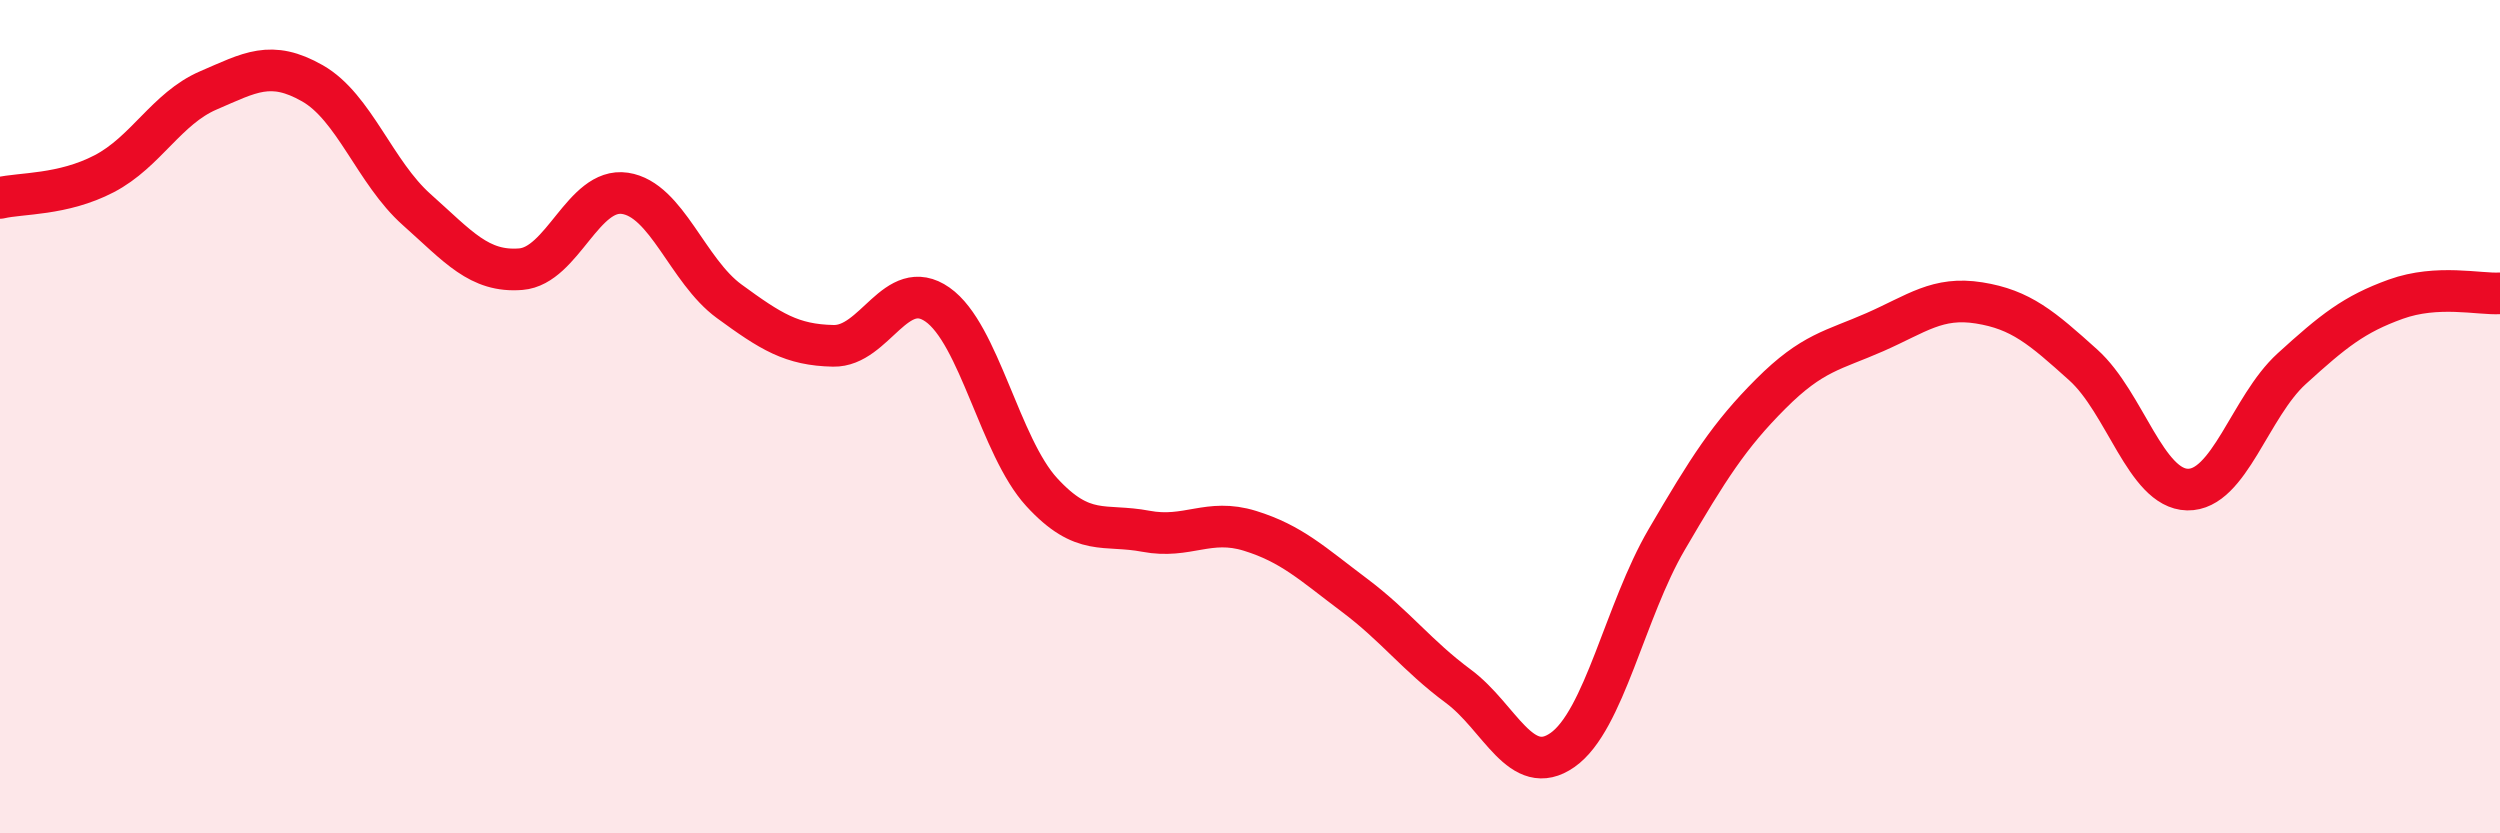
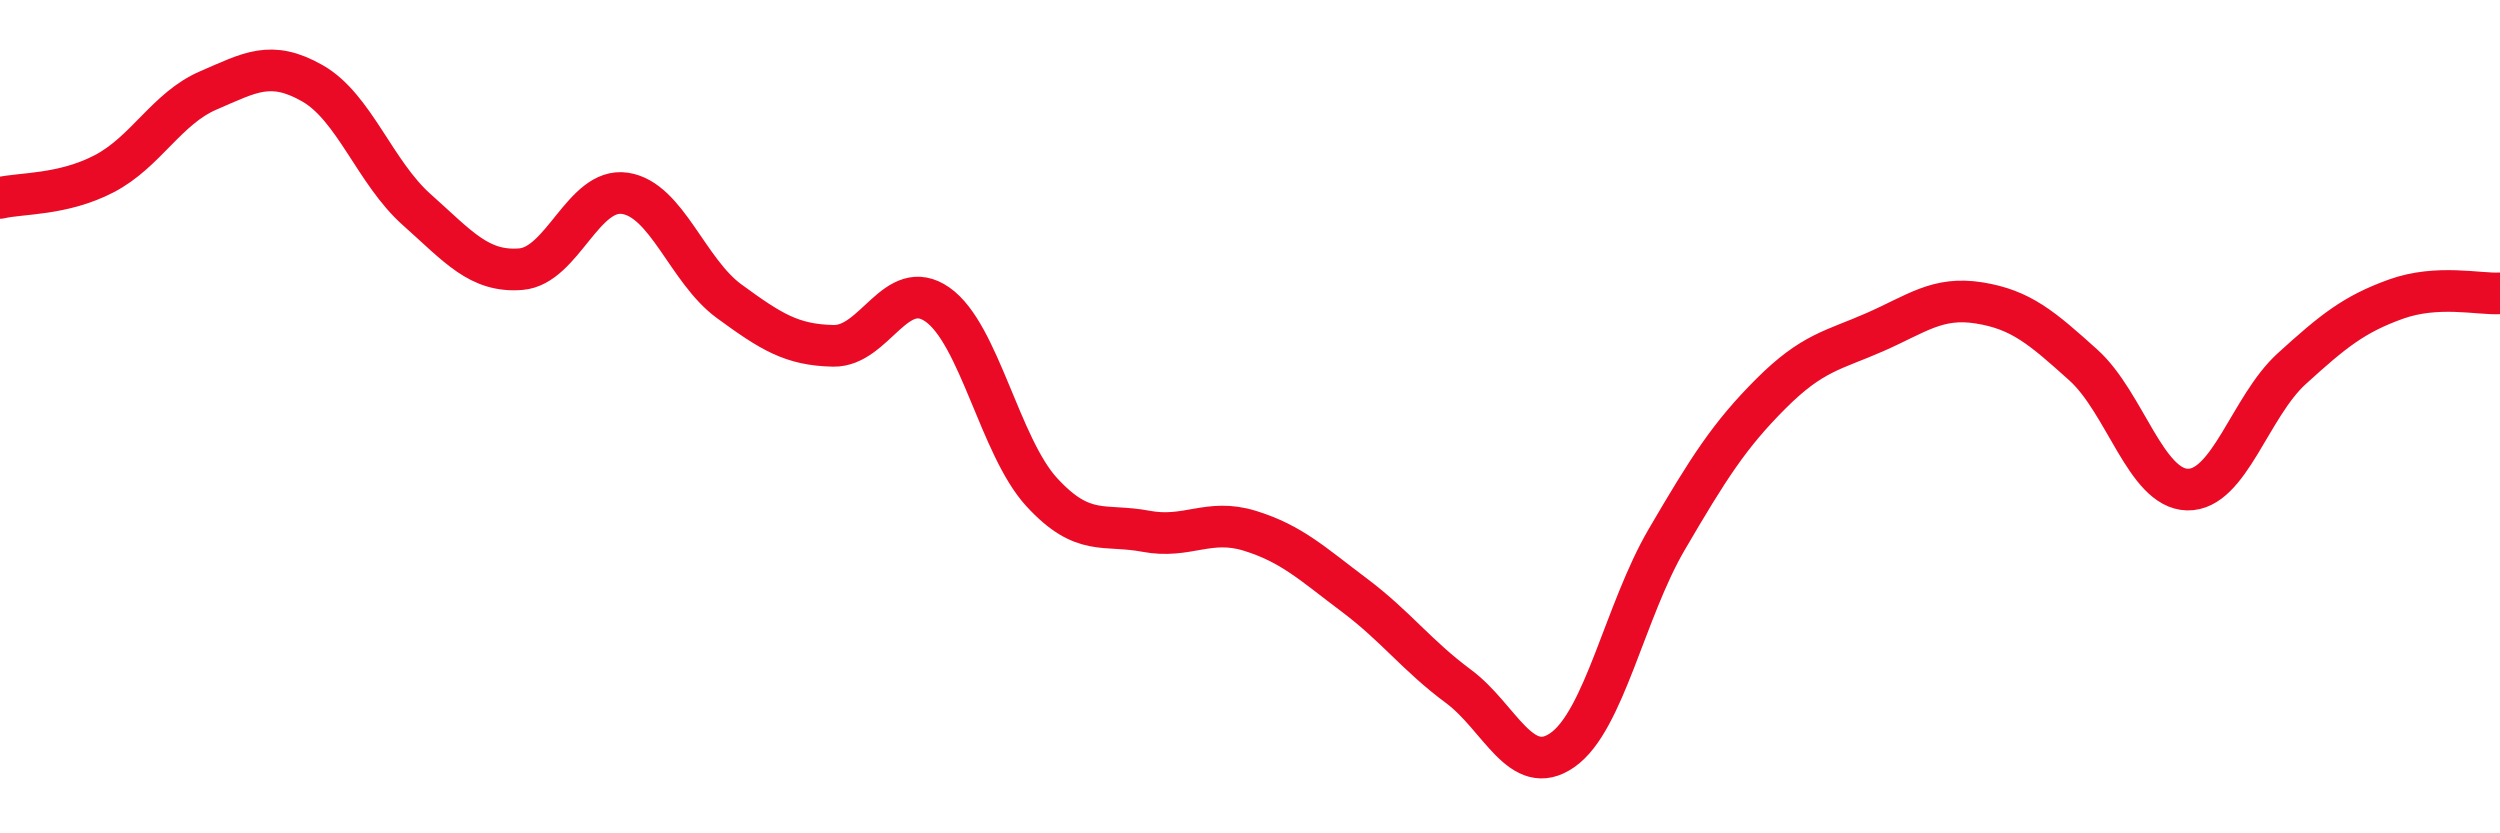
<svg xmlns="http://www.w3.org/2000/svg" width="60" height="20" viewBox="0 0 60 20">
-   <path d="M 0,4.75 C 0.5,4.63 1.5,4.69 2.5,4.17 C 3.5,3.65 4,2.6 5,2.17 C 6,1.74 6.5,1.43 7.5,2 C 8.5,2.57 9,4.14 10,5.03 C 11,5.92 11.5,6.54 12.5,6.46 C 13.5,6.38 14,4.49 15,4.64 C 16,4.79 16.5,6.5 17.5,7.23 C 18.5,7.96 19,8.28 20,8.3 C 21,8.32 21.5,6.61 22.5,7.31 C 23.5,8.01 24,10.72 25,11.81 C 26,12.9 26.5,12.56 27.5,12.75 C 28.5,12.94 29,12.43 30,12.74 C 31,13.05 31.5,13.53 32.5,14.28 C 33.5,15.03 34,15.73 35,16.47 C 36,17.21 36.5,18.7 37.5,18 C 38.5,17.3 39,14.66 40,12.95 C 41,11.24 41.5,10.45 42.5,9.45 C 43.5,8.45 44,8.41 45,7.97 C 46,7.53 46.5,7.11 47.5,7.27 C 48.5,7.43 49,7.86 50,8.76 C 51,9.66 51.5,11.73 52.5,11.75 C 53.5,11.77 54,9.76 55,8.85 C 56,7.94 56.5,7.54 57.5,7.18 C 58.5,6.82 59.5,7.07 60,7.04L60 20L0 20Z" fill="#EB0A25" opacity="0.1" stroke-linecap="round" stroke-linejoin="round" />
  <path d="M 0,4.75 C 0.5,4.63 1.5,4.69 2.5,4.17 C 3.5,3.65 4,2.6 5,2.17 C 6,1.74 6.5,1.43 7.5,2 C 8.5,2.57 9,4.14 10,5.03 C 11,5.92 11.5,6.54 12.5,6.46 C 13.5,6.38 14,4.49 15,4.64 C 16,4.79 16.5,6.5 17.5,7.23 C 18.5,7.96 19,8.28 20,8.3 C 21,8.32 21.5,6.61 22.5,7.31 C 23.5,8.01 24,10.72 25,11.81 C 26,12.9 26.5,12.56 27.5,12.75 C 28.5,12.94 29,12.43 30,12.74 C 31,13.05 31.5,13.53 32.5,14.28 C 33.5,15.03 34,15.73 35,16.47 C 36,17.21 36.5,18.7 37.5,18 C 38.5,17.3 39,14.66 40,12.95 C 41,11.24 41.5,10.45 42.5,9.45 C 43.5,8.45 44,8.41 45,7.97 C 46,7.53 46.5,7.11 47.5,7.27 C 48.5,7.43 49,7.86 50,8.76 C 51,9.66 51.5,11.73 52.5,11.75 C 53.5,11.77 54,9.76 55,8.85 C 56,7.94 56.5,7.54 57.5,7.18 C 58.5,6.82 59.5,7.07 60,7.04" stroke="#EB0A25" stroke-width="1" fill="none" stroke-linecap="round" stroke-linejoin="round" />
</svg>